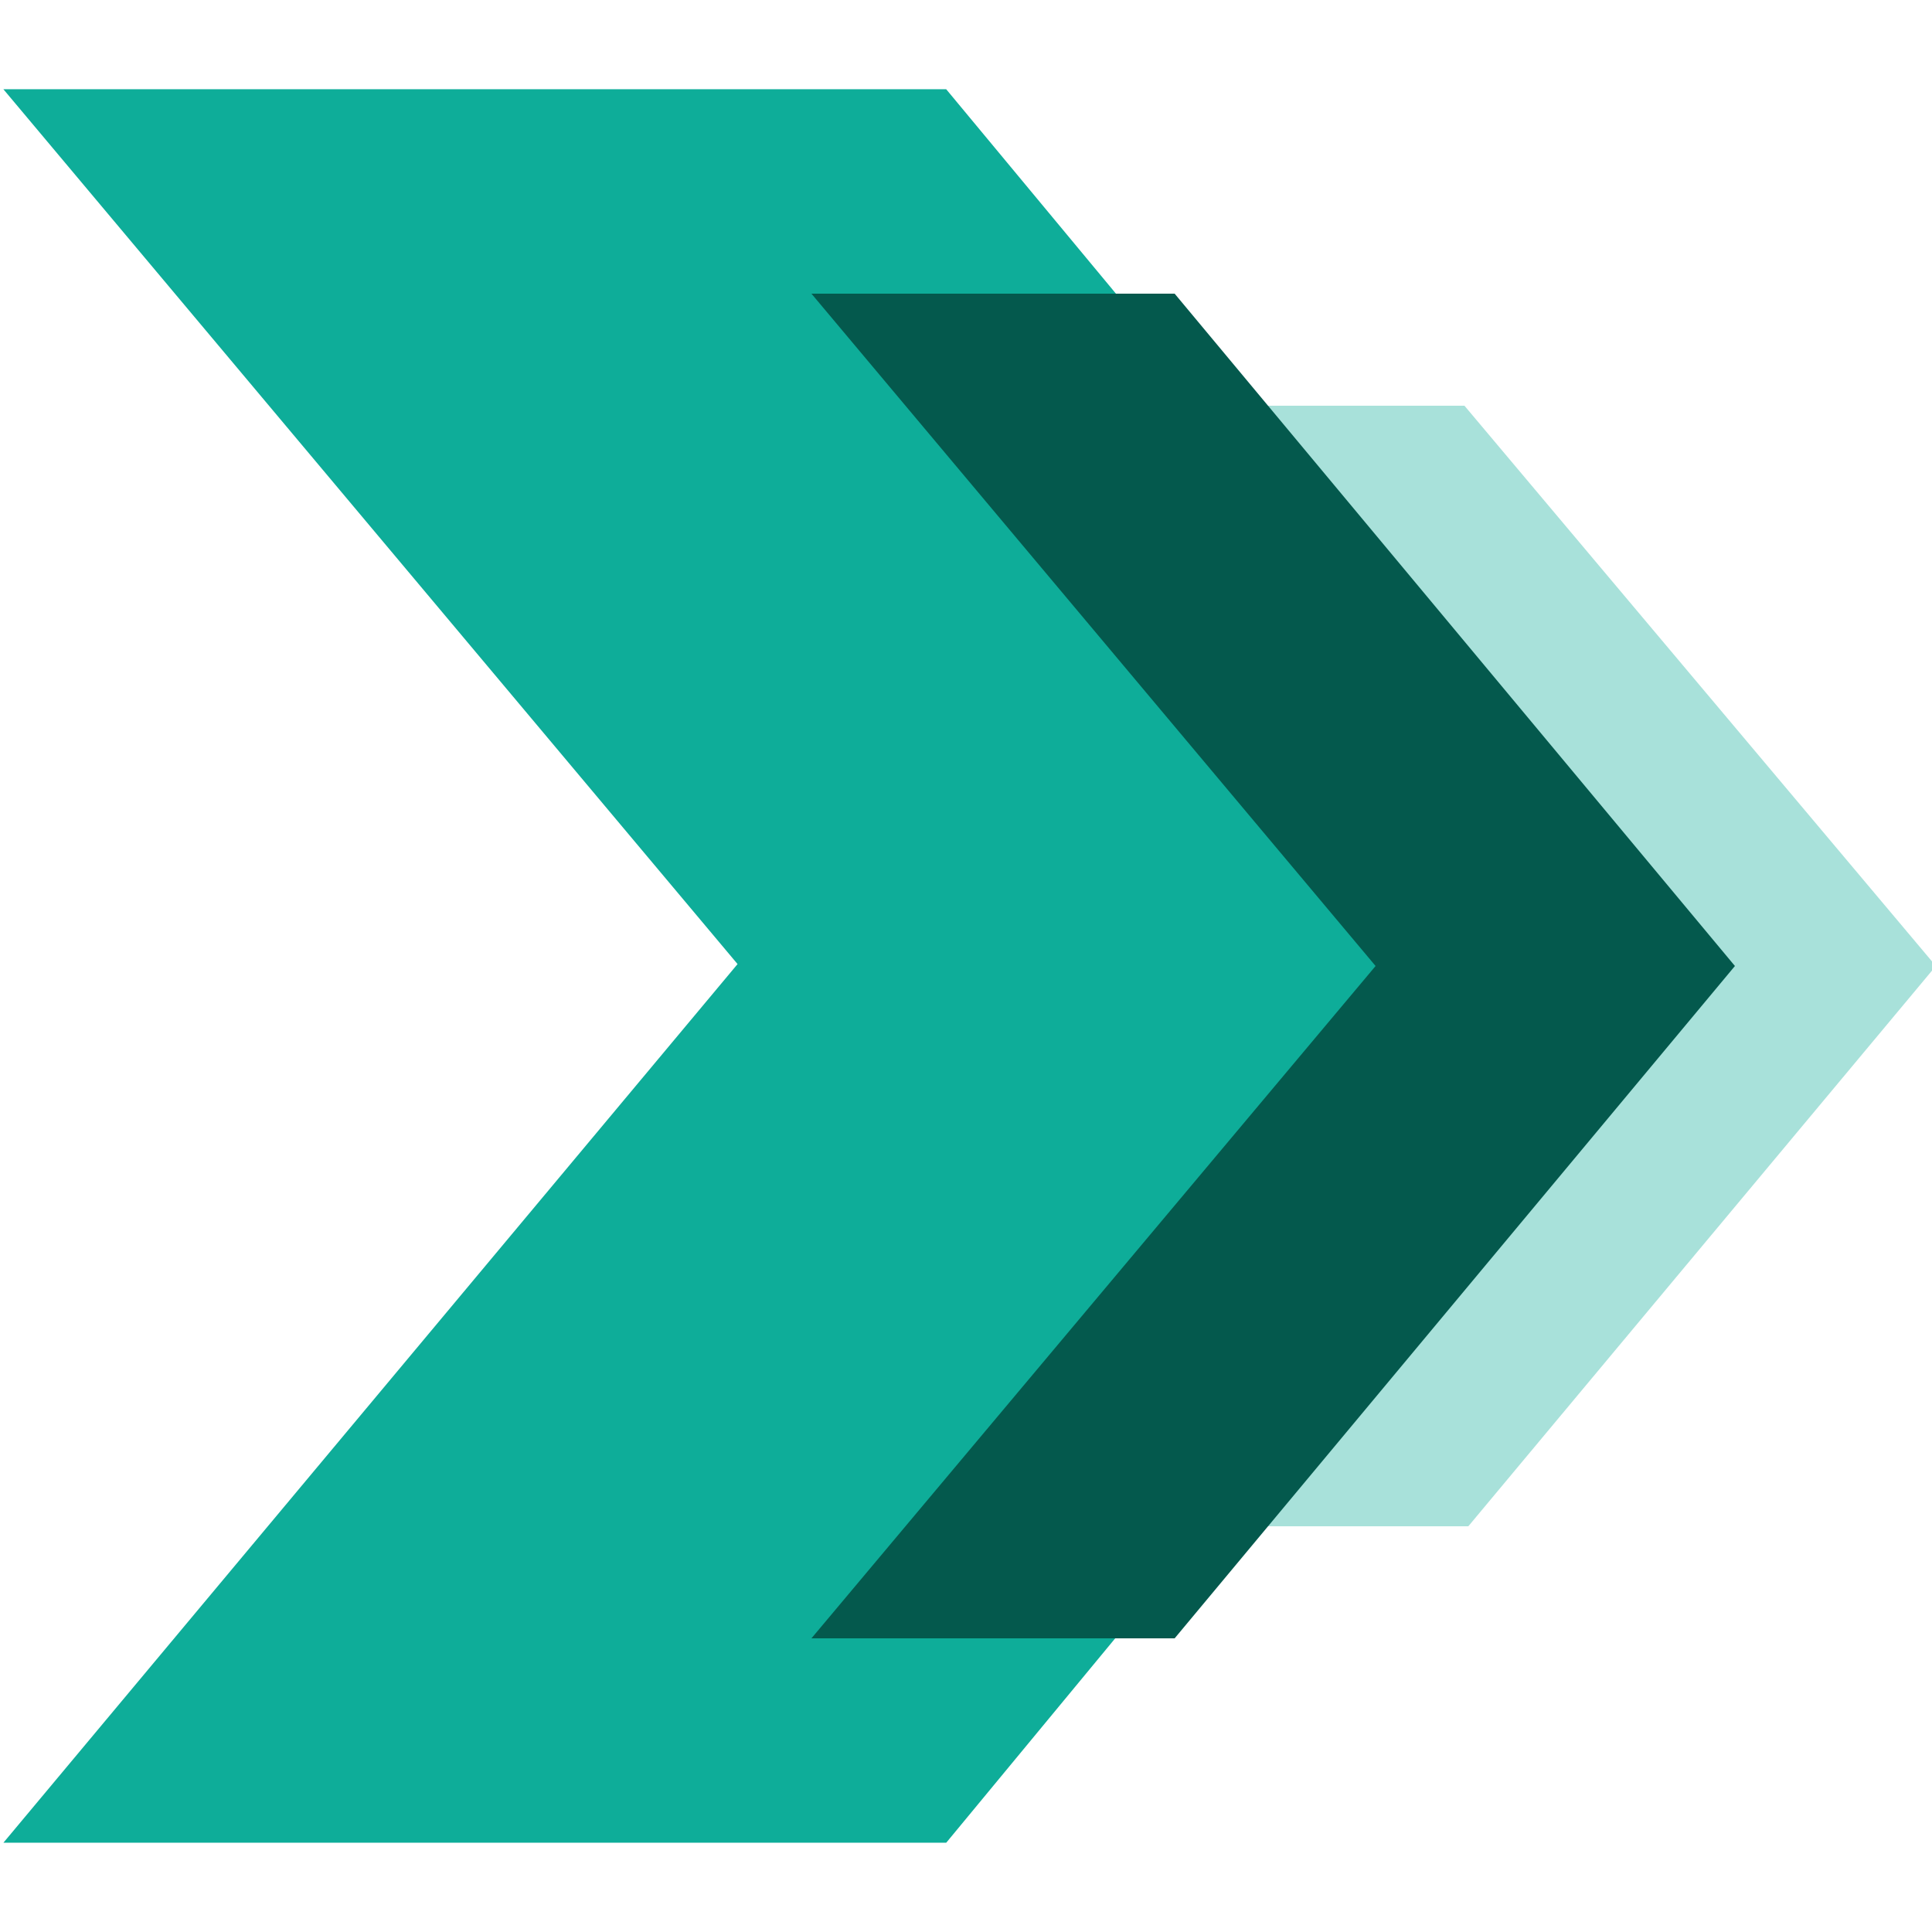
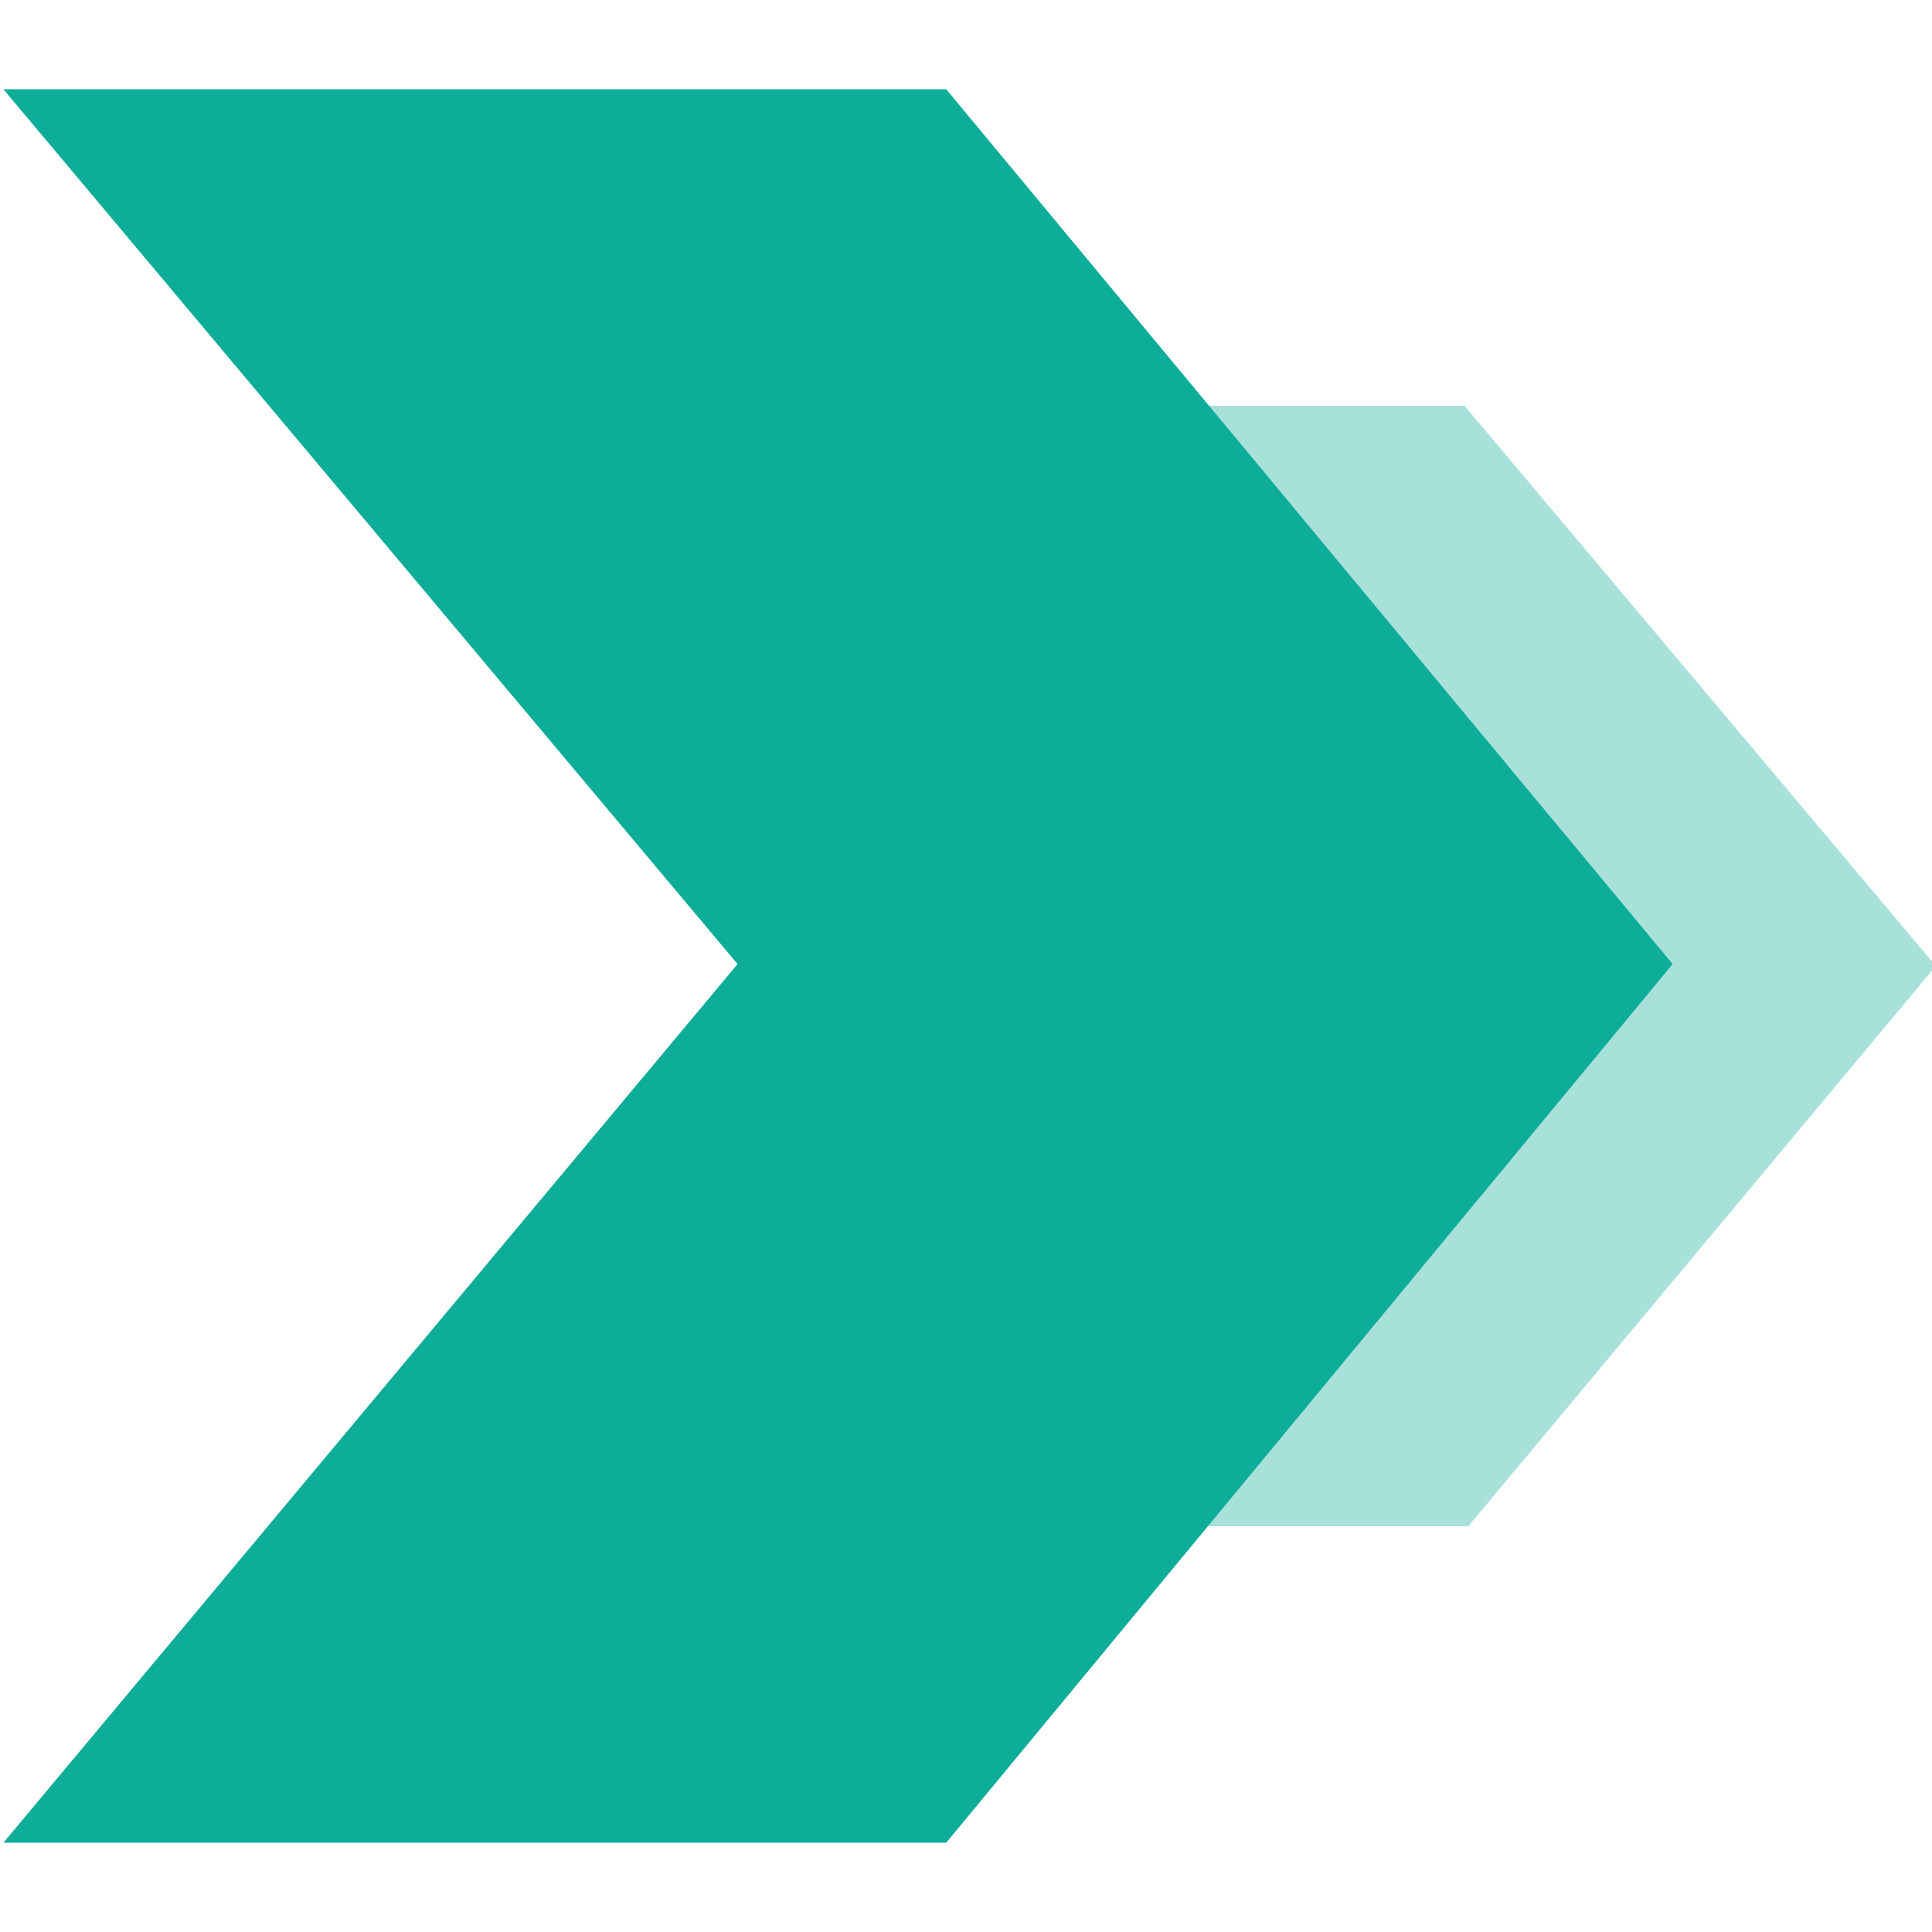
<svg xmlns="http://www.w3.org/2000/svg" xmlns:ns1="http://www.inkscape.org/namespaces/inkscape" xmlns:ns2="http://sodipodi.sourceforge.net/DTD/sodipodi-0.dtd" version="1.1" x="0px" y="0px" viewBox="0 0 50 50" style="enable-background:new 0 0 50 50;" xml:space="preserve">
  <style type="text/css">
	.st0{opacity:0.36;fill:#0EAD99;}
	.st1{fill:#0EAD99;}
	.st2{fill:#04594D;}
</style>
  <g id="Calque_3">
    <polygon id="polygon16" class="st0" points="34.6,25 22.5,10.5 37.9,10.5 50.1,25 38,39.5 22.5,39.5  " />
  </g>
  <g id="Calque_1" ns1:version="1.1.2 (b8e25be833, 2022-02-05)" ns2:docname="down.svg">
    <ns2:namedview bordercolor="#666666" borderopacity="1.0" id="namedview34" ns1:current-layer="g31" ns1:cx="25" ns1:cy="15.068069" ns1:pagecheckerboard="0" ns1:pageopacity="0.0" ns1:pageshadow="2" ns1:window-height="1001" ns1:window-maximized="1" ns1:window-width="1920" ns1:window-x="-9" ns1:window-y="-9" ns1:zoom="16.16" pagecolor="#ffffff" showgrid="false">
		</ns2:namedview>
    <g id="g31">
      <g id="g29" transform="matrix(1,0,0,0.993,-0.062,-0.123)">
        <g id="g27" transform="rotate(90,25.15,25.3)">
          <g id="g25">
            <polygon id="polygon9" class="st1" points="25.1,31.3 2.3,50.3 2.3,25.9 25.1,7.1 48,25.9 48,50.3      " />
          </g>
        </g>
      </g>
    </g>
  </g>
  <g id="Calque_2">
-     <polygon id="polygon23" class="st2" points="35.6,25 21,7.6 30.4,7.6 44.9,25 30.4,42.4 21,42.4  " />
-   </g>
+     </g>
</svg>